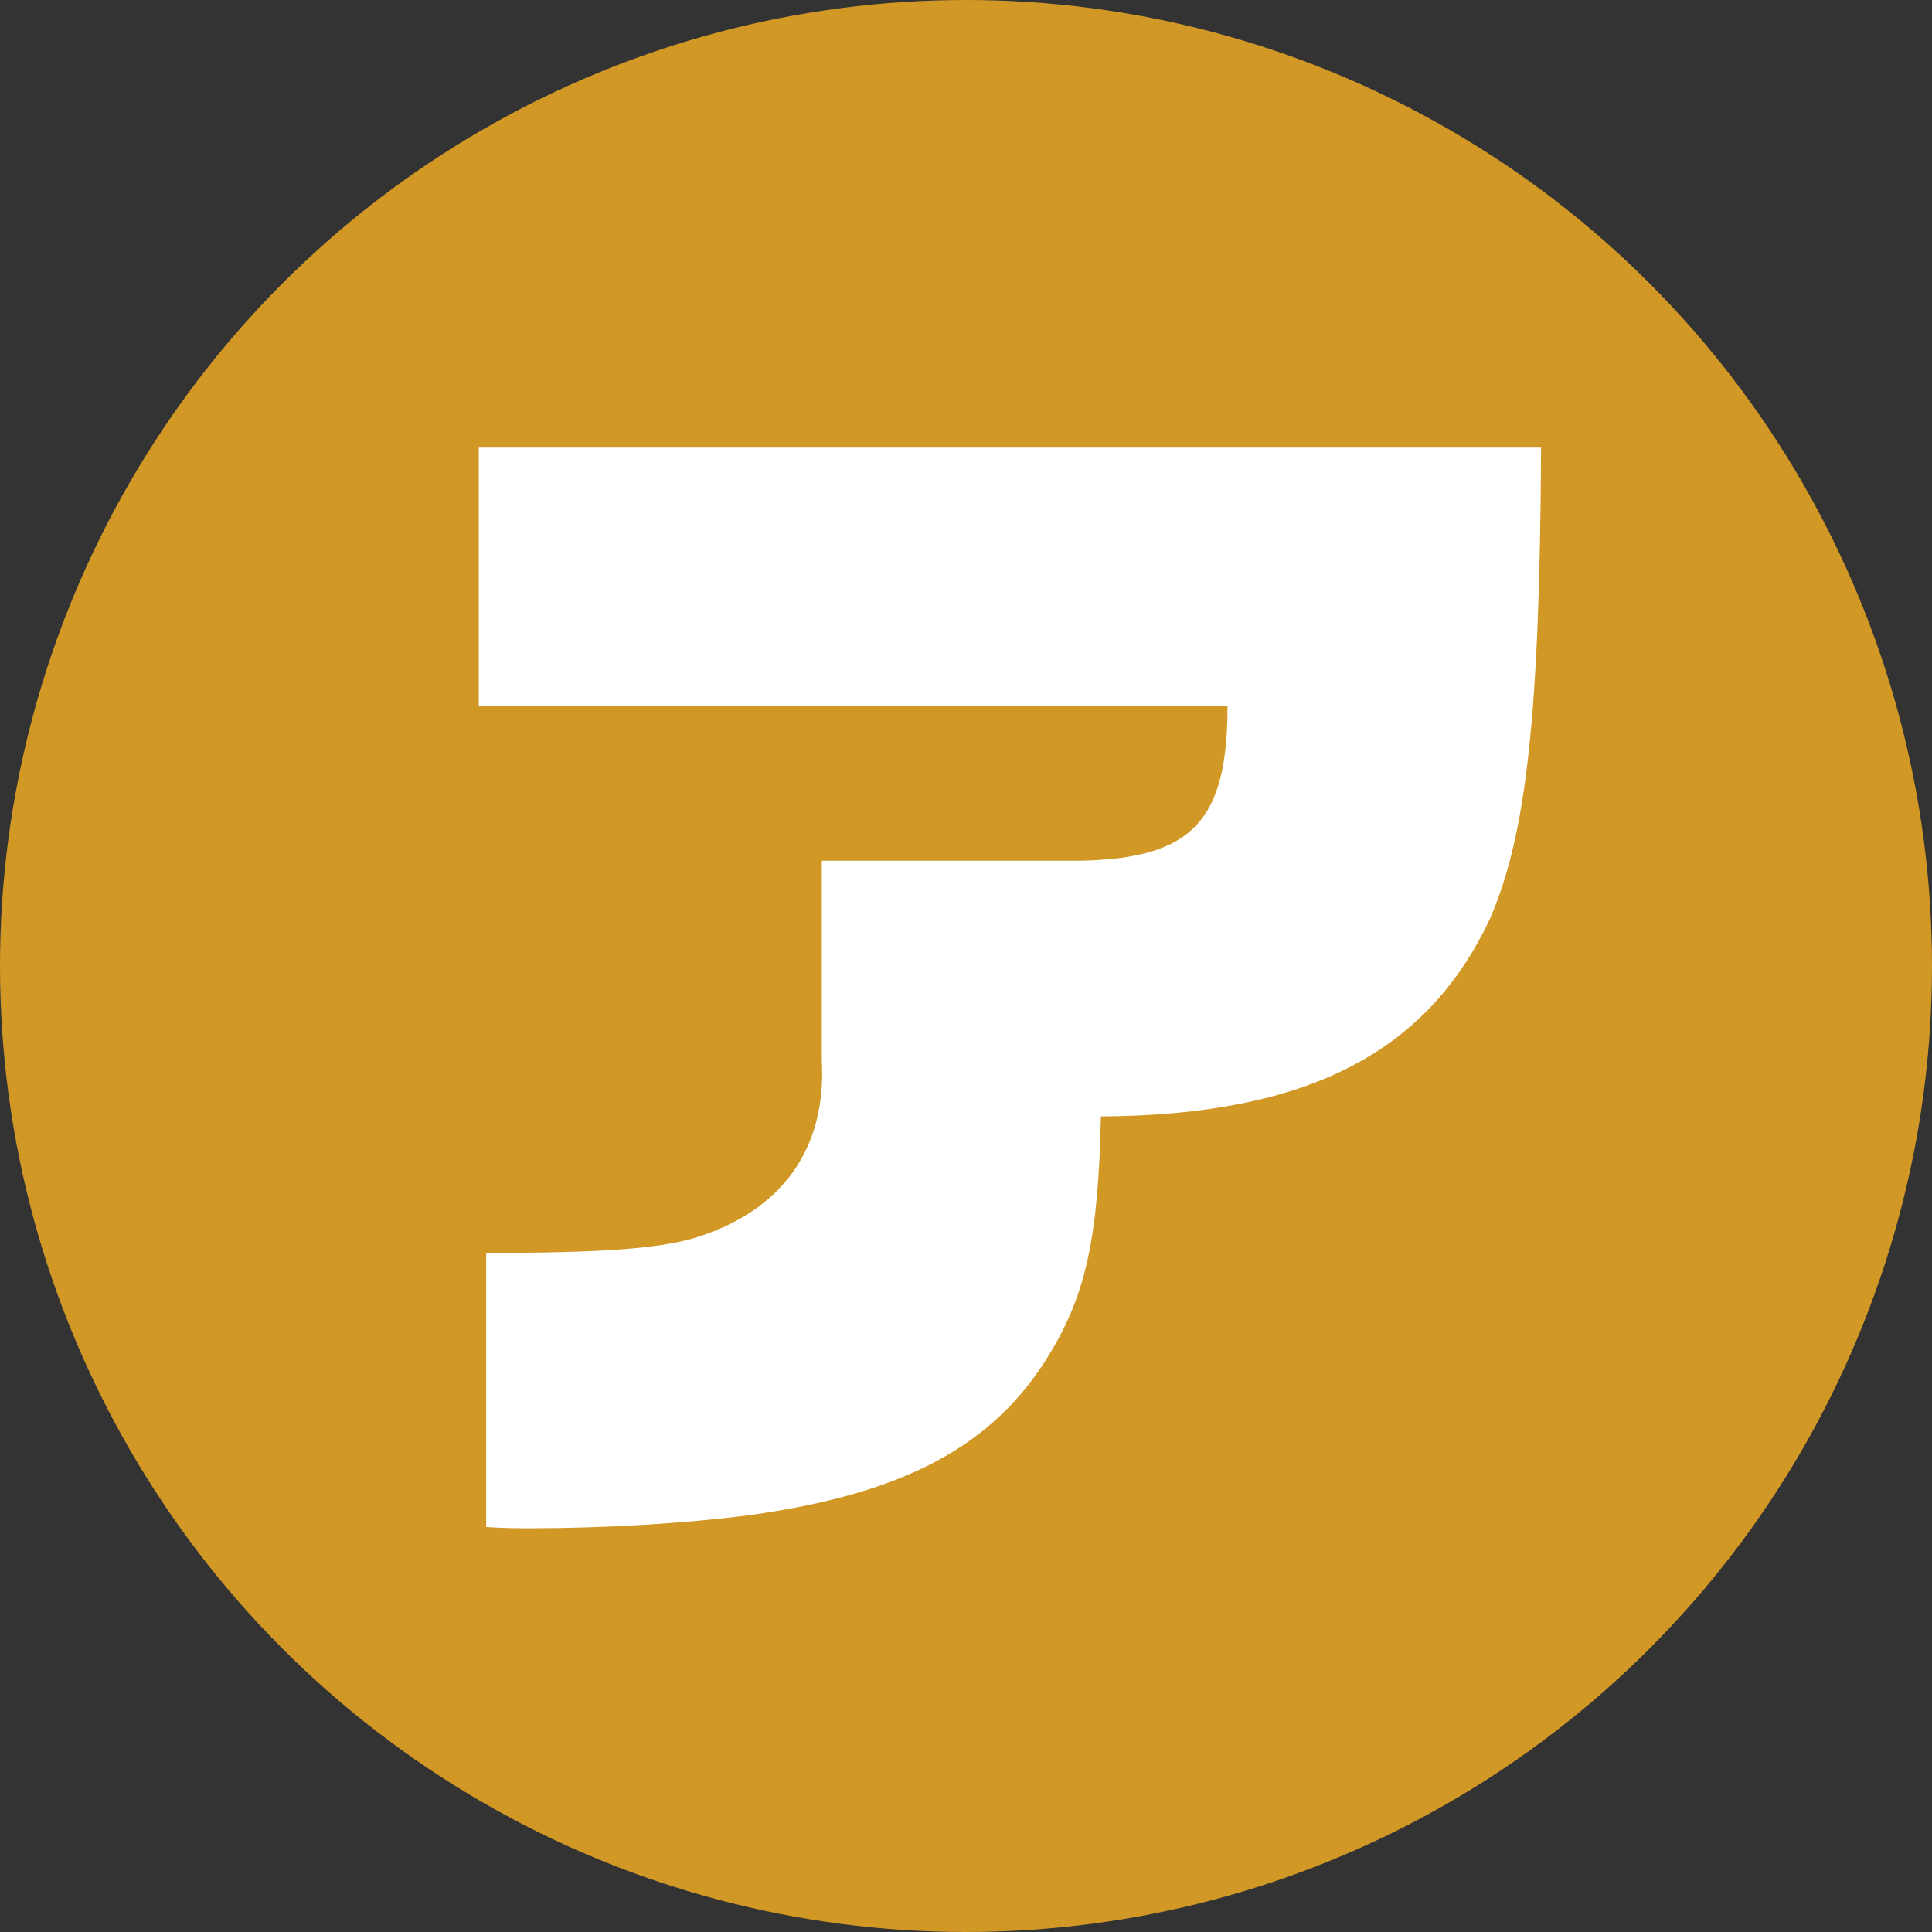
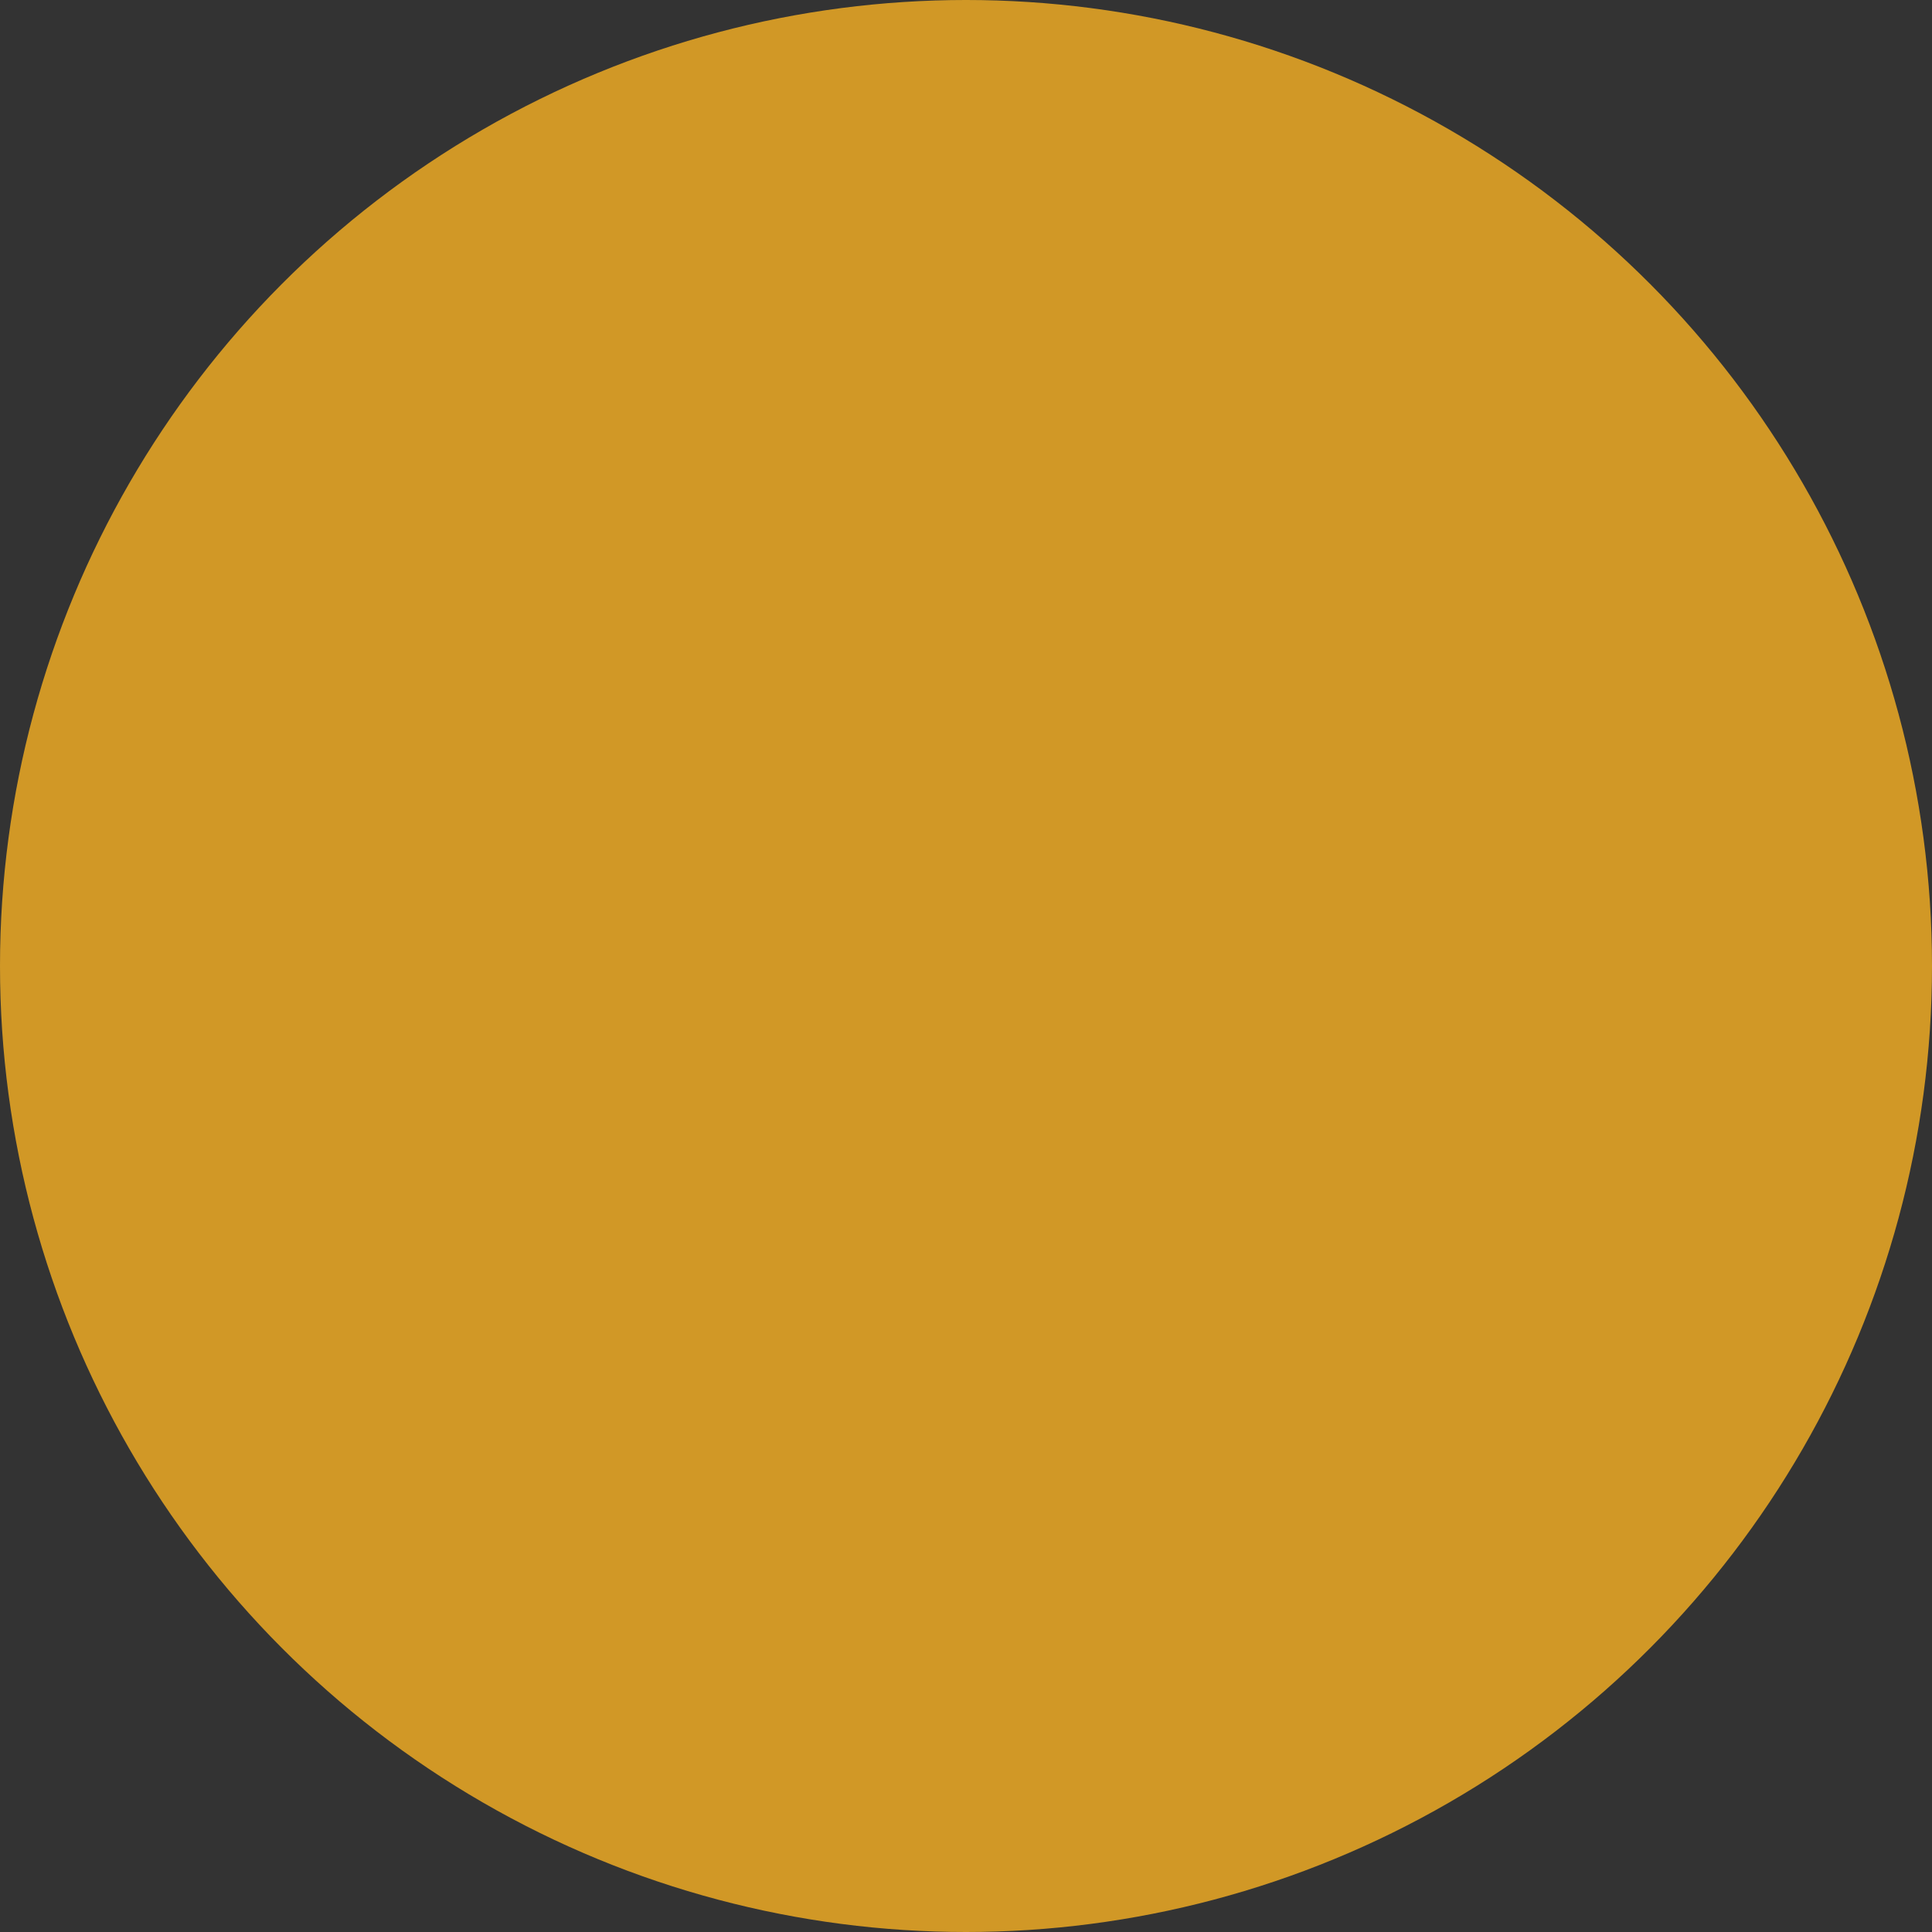
<svg xmlns="http://www.w3.org/2000/svg" id="a" width="88" height="88" viewBox="0 0 88 88">
  <rect x="0" y="0" width="88" height="88" fill="#333333" stroke="none" />
  <circle cx="44" cy="44" r="44" fill="#d19826" stroke-width="0" />
-   <path d="M22.145,57.068c4.983,0,7.728-.168,9.464-.672,4.031-1.232,6.048-4.088,5.823-8.12v-9.072h11.816c5.096-.112,6.664-1.848,6.664-7.056H21.808v-11.76h48.385c-.057,12.208-.673,17.584-2.297,21.392-2.855,6.16-8.344,9.016-17.752,9.072-.111,5.432-.672,8.064-2.296,10.752-2.575,4.312-6.775,6.496-14,7.447-2.743.336-6.271.561-9.743.561-.28,0-1.12,0-1.96-.057v-12.487Z" fill="#fff" stroke-width="0" />
</svg>